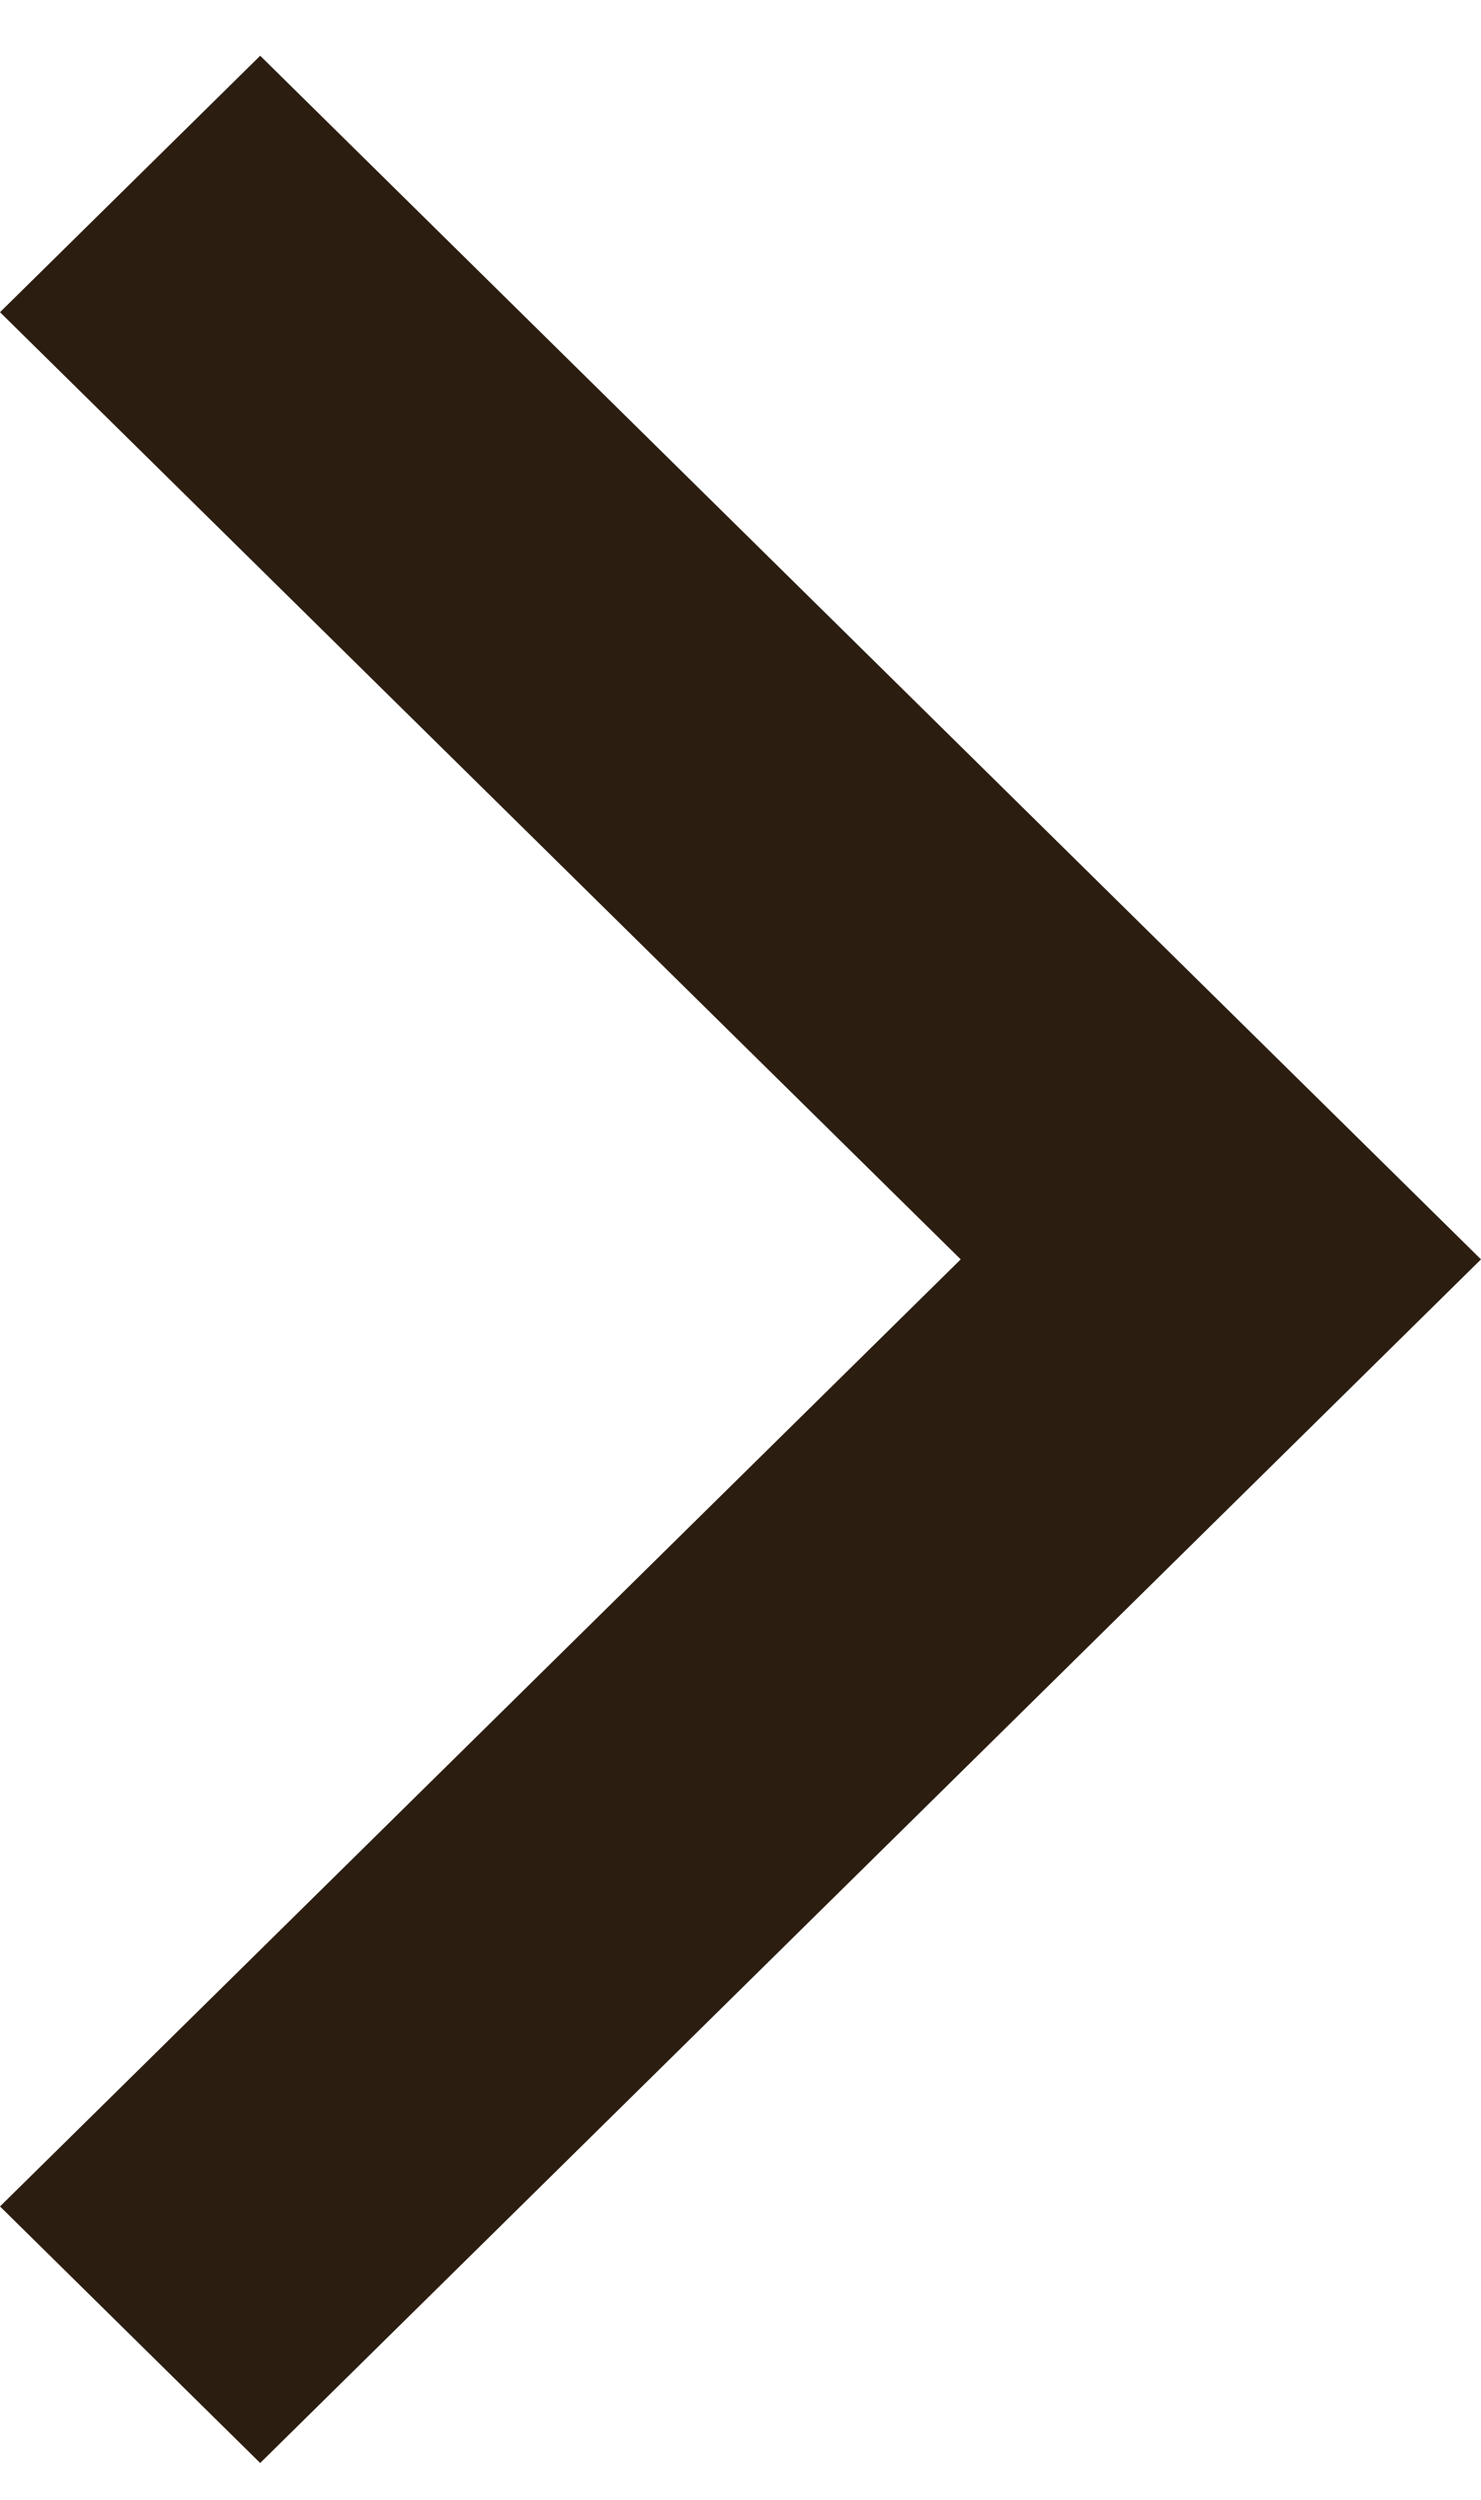
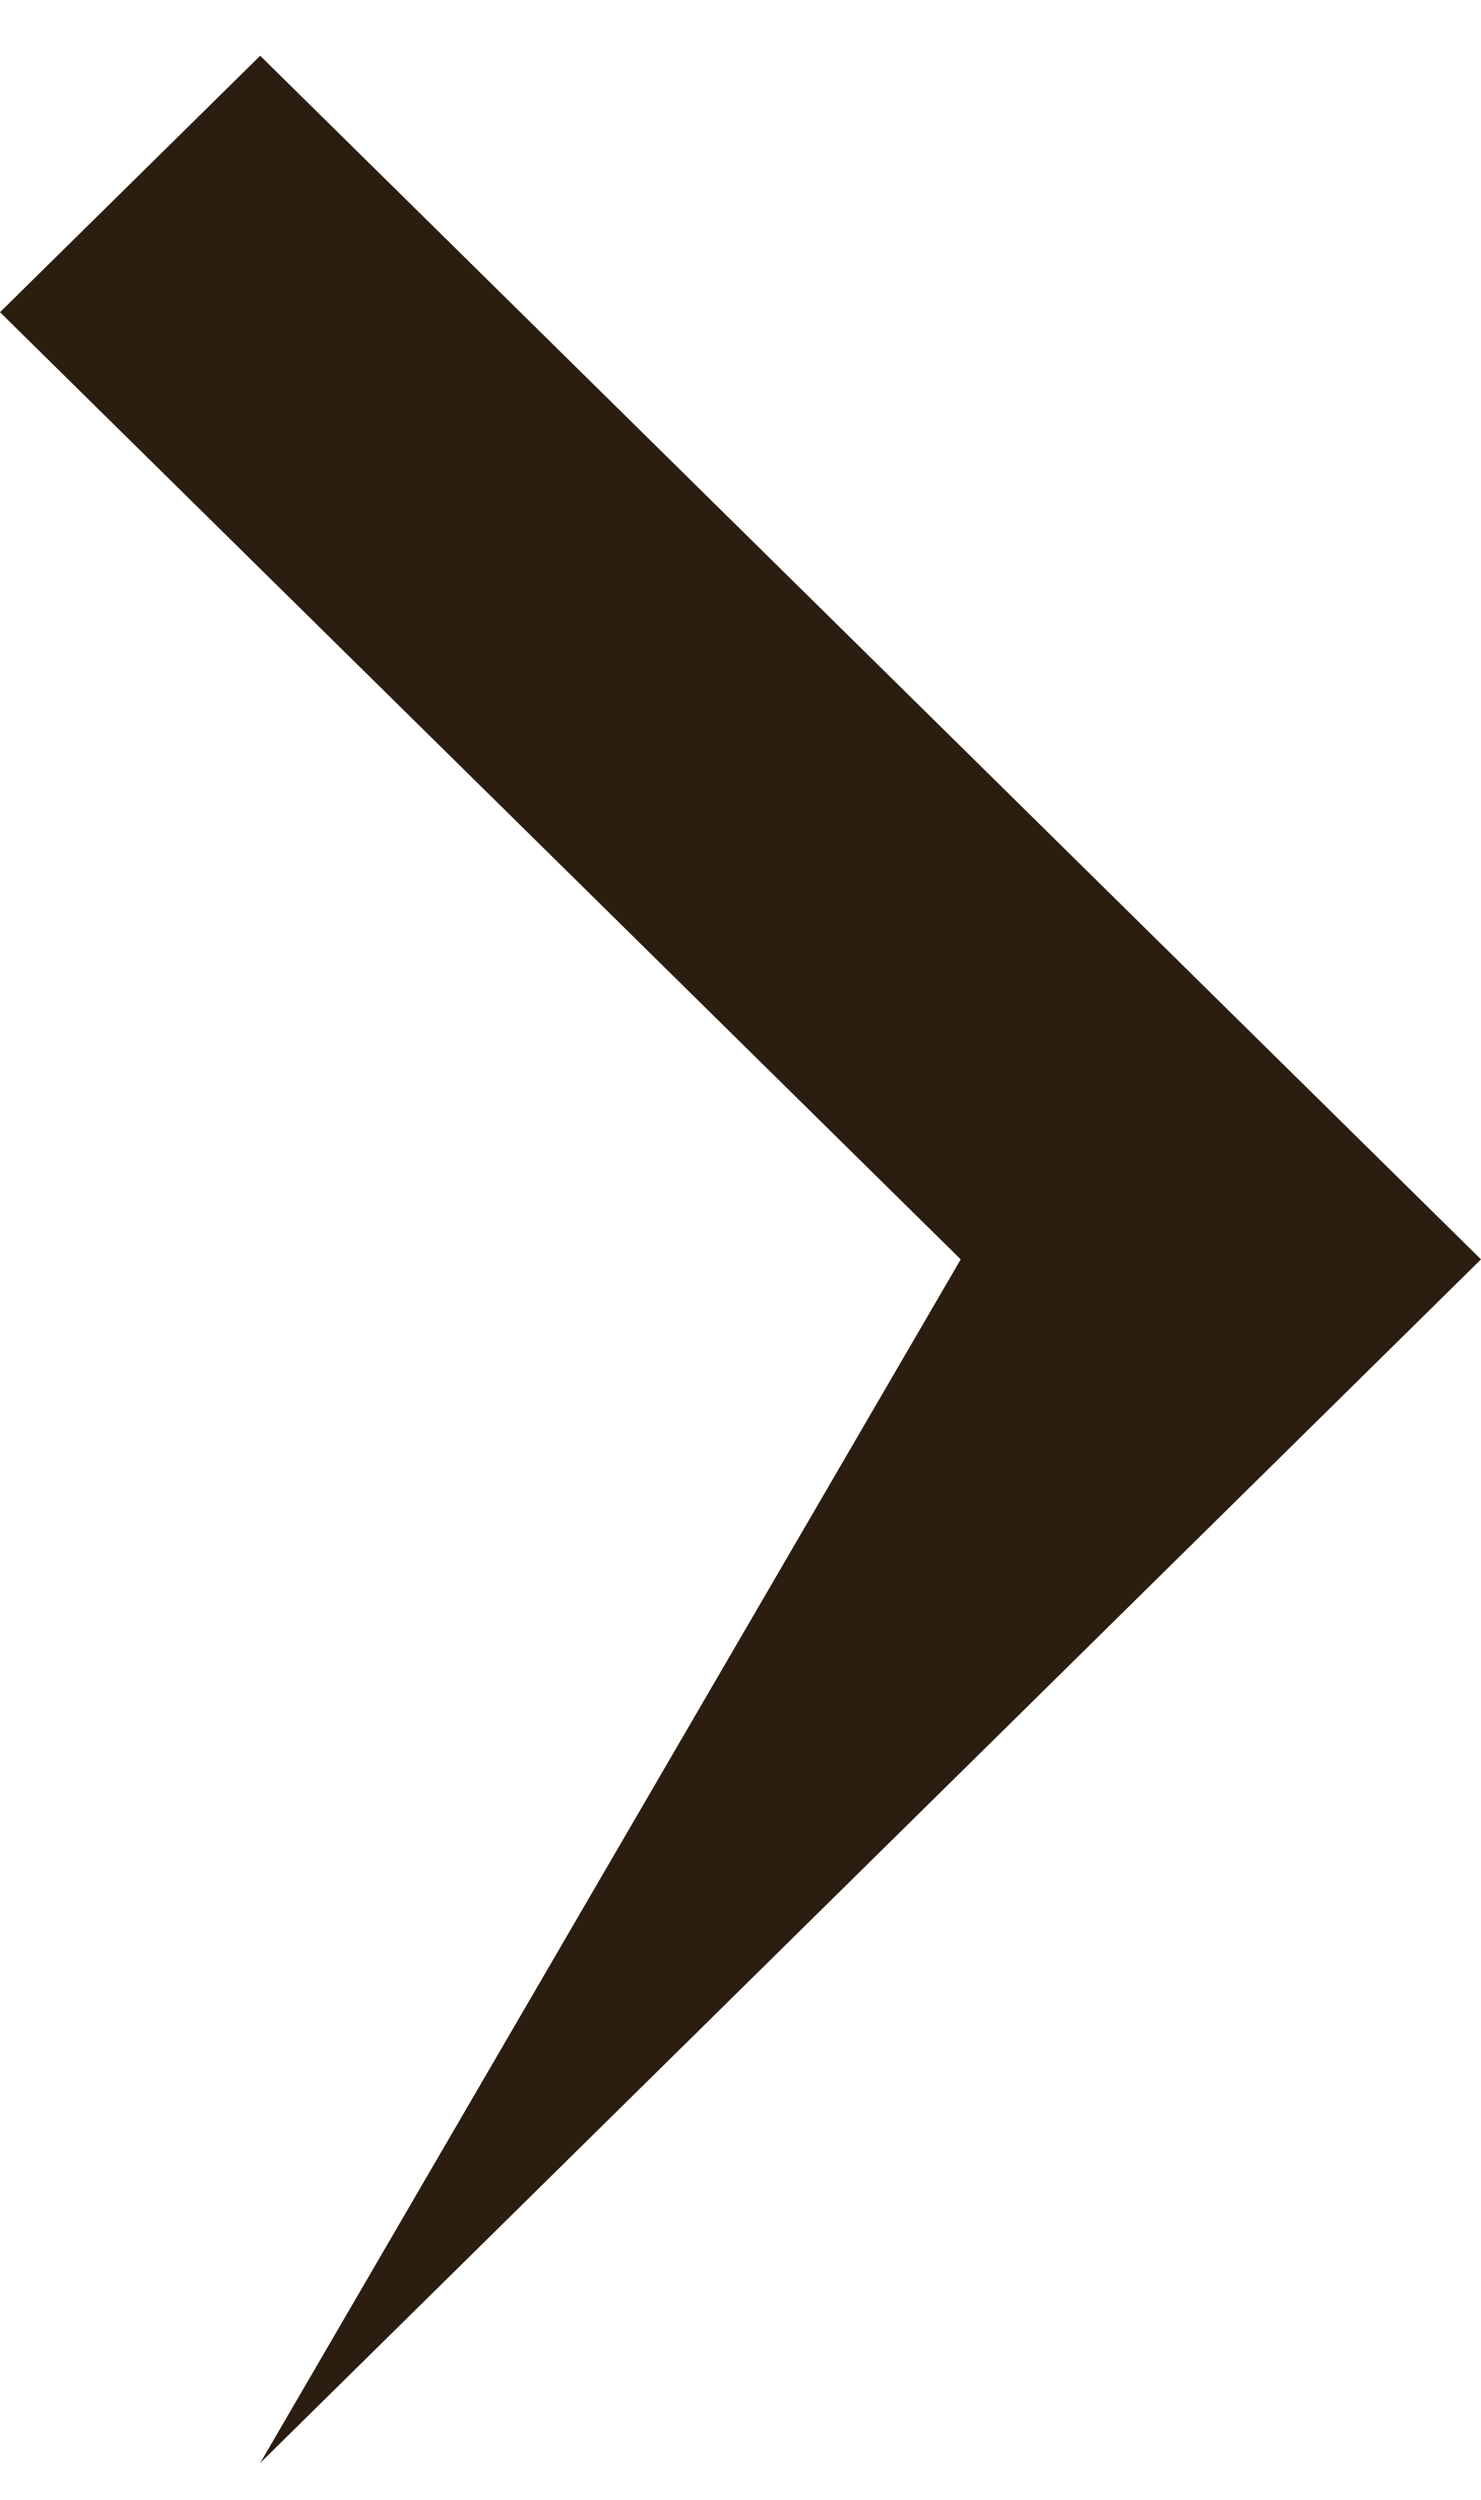
<svg xmlns="http://www.w3.org/2000/svg" width="16" height="27" viewBox="0 0 16 27" fill="none">
-   <path d="M2.811 26.602L0 23.831L10.379 13.602L0 3.372L2.811 0.602L16 13.602L2.811 26.602Z" fill="#2B1D10" />
+   <path d="M2.811 26.602L10.379 13.602L0 3.372L2.811 0.602L16 13.602L2.811 26.602Z" fill="#2B1D10" />
</svg>